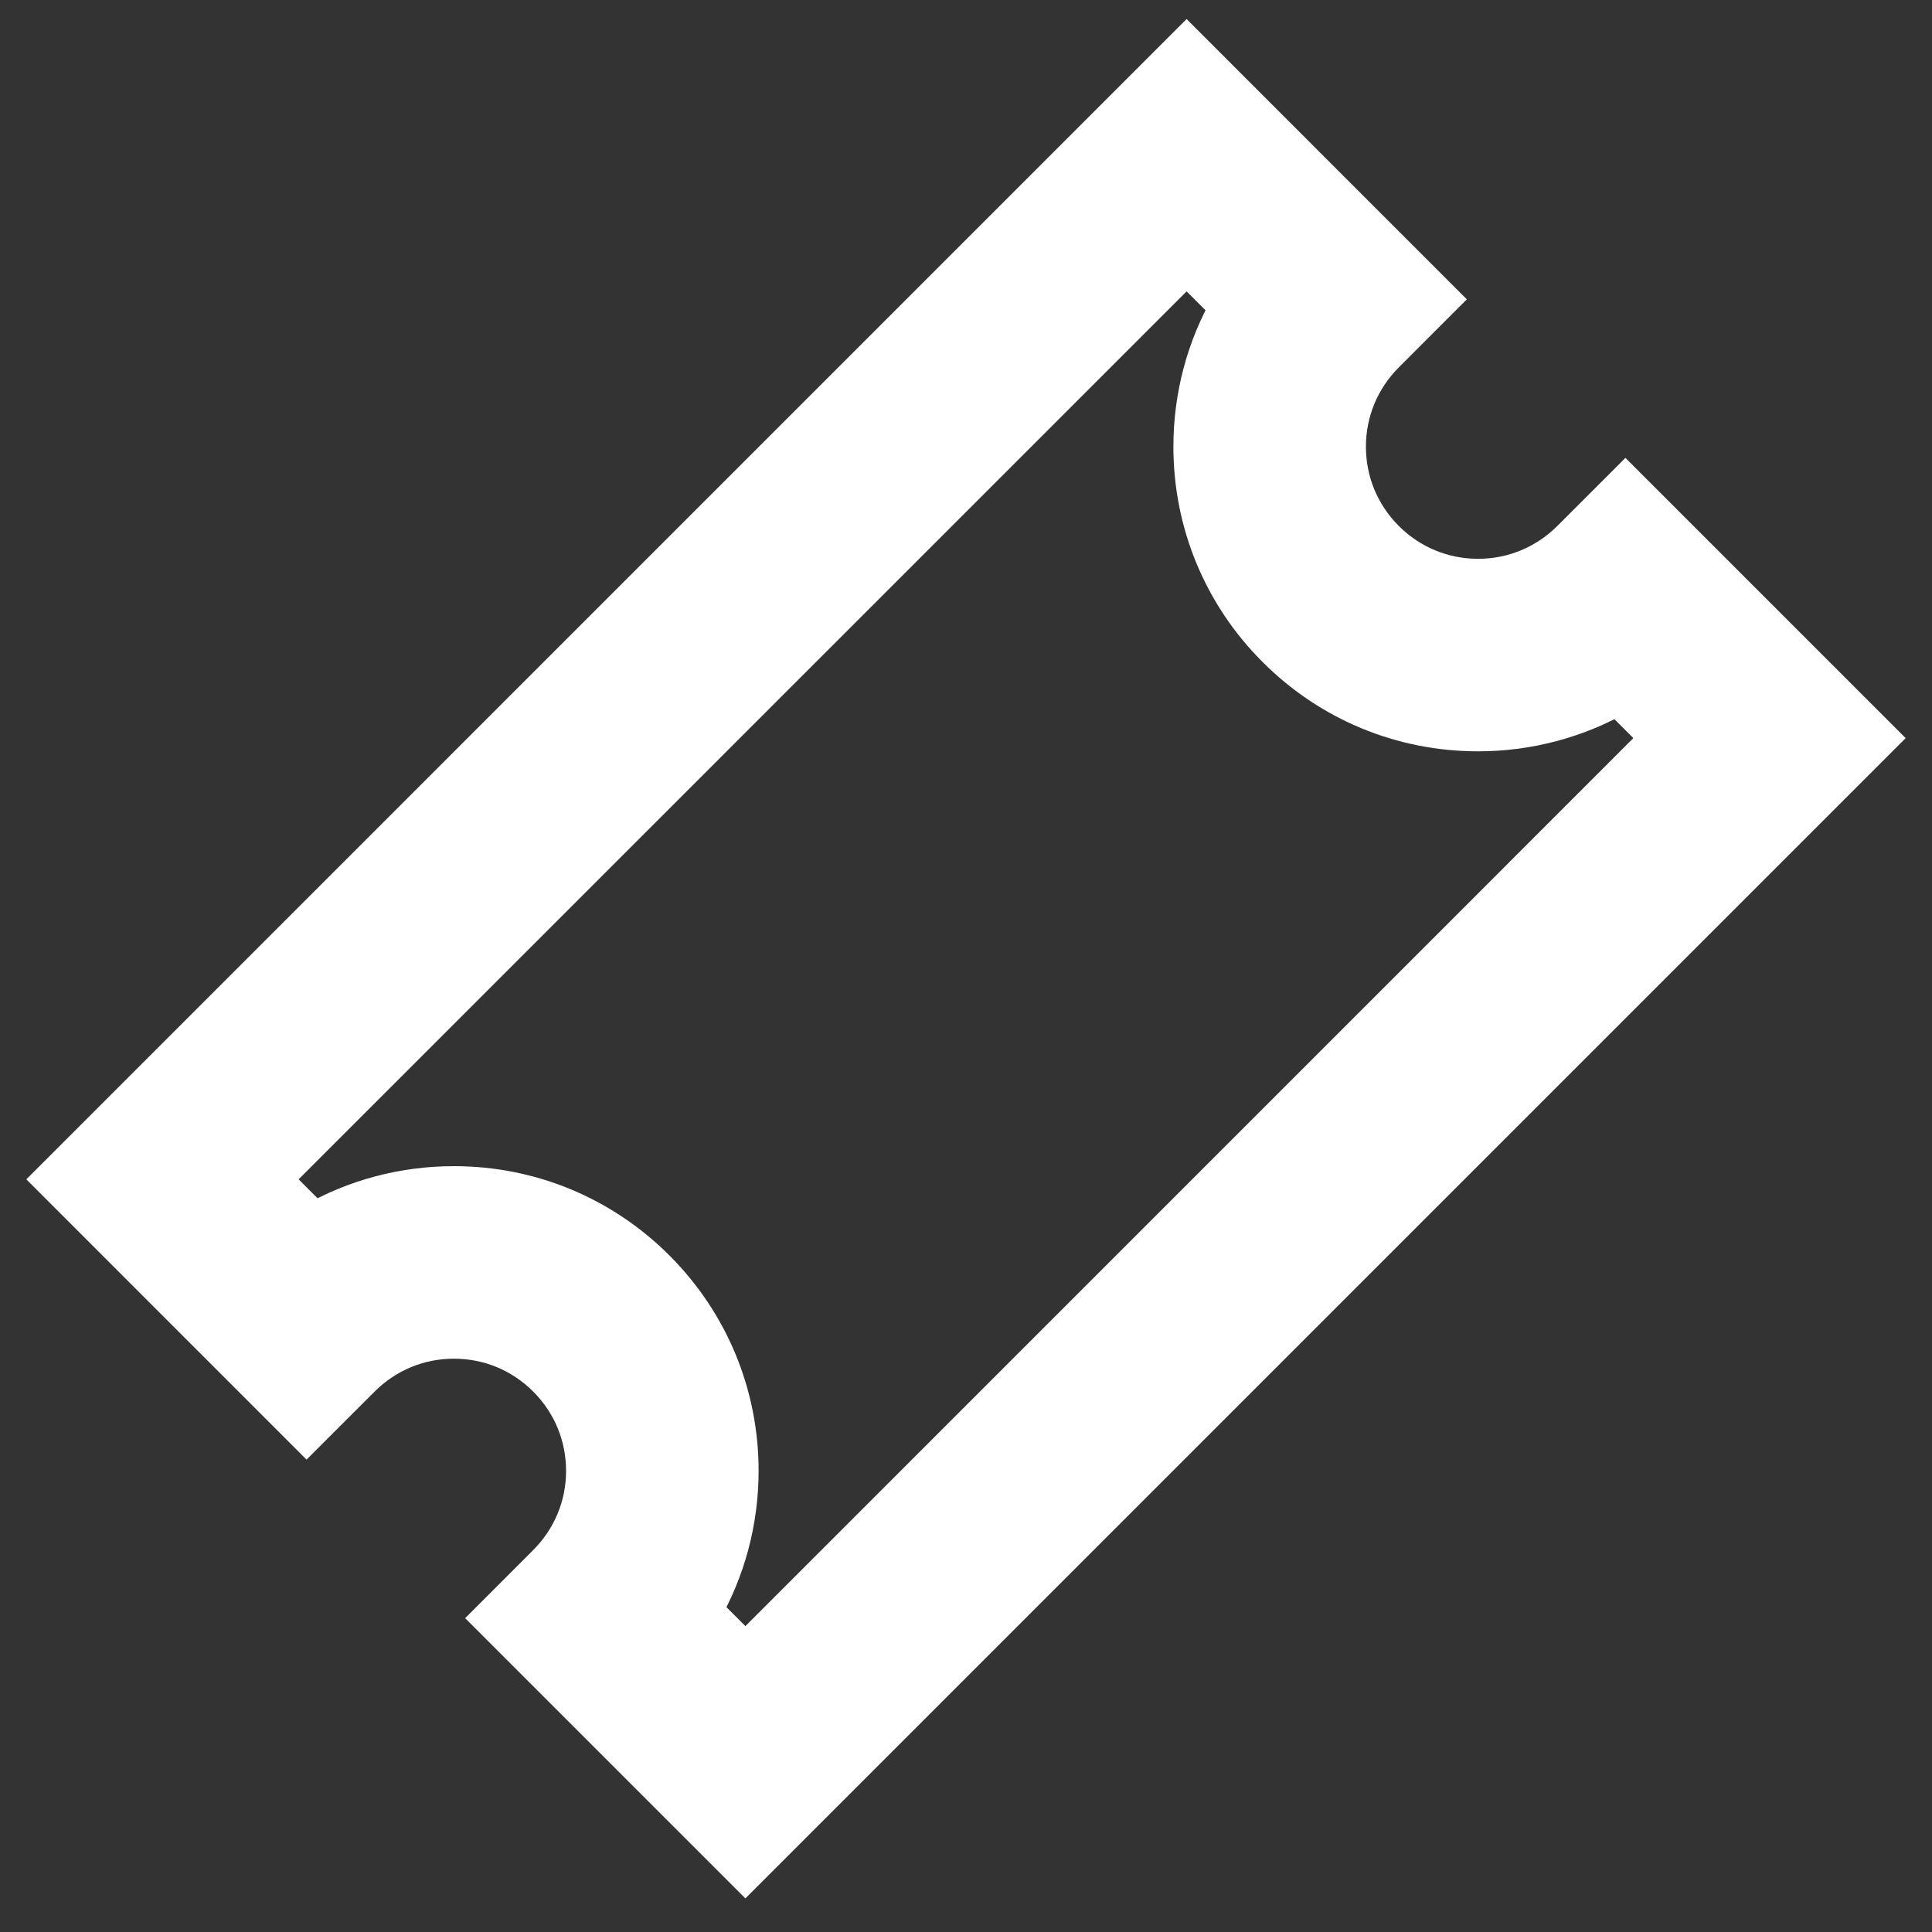
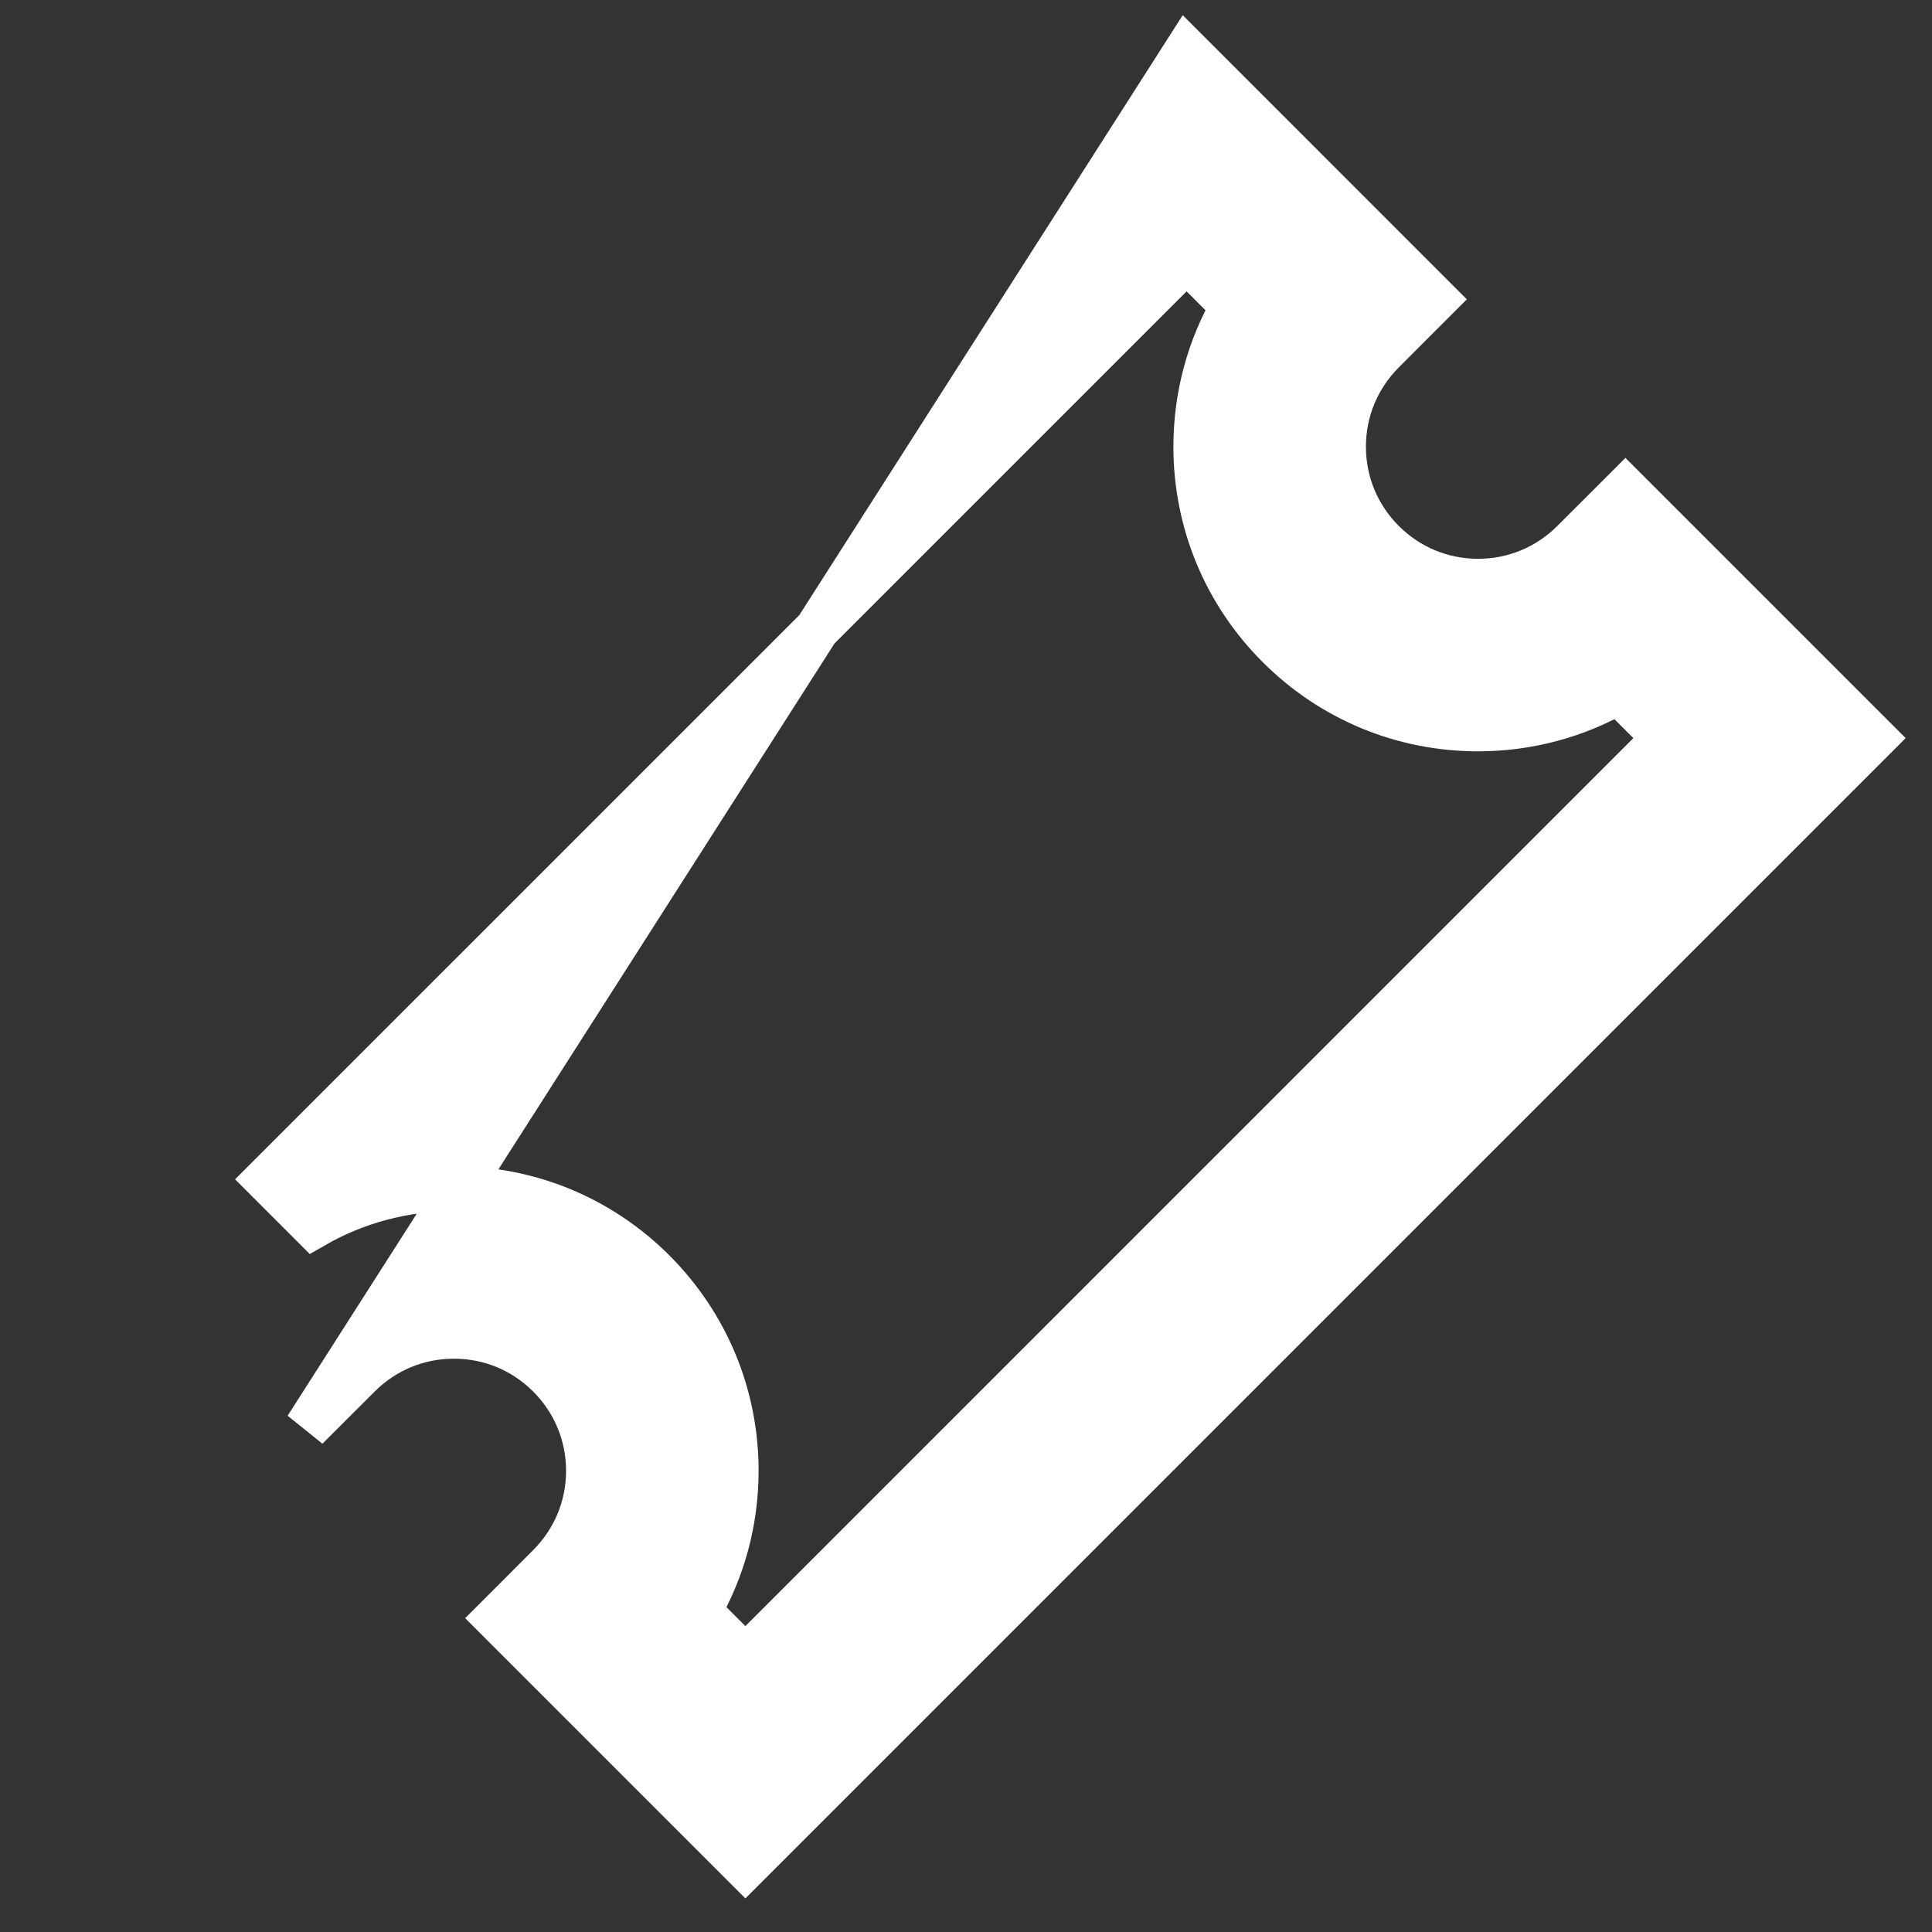
<svg xmlns="http://www.w3.org/2000/svg" width="43" height="43" viewBox="0 0 43 43" fill="none">
  <rect x="0" y="0" width="43" height="43" fill="#333333" stroke="none" />
-   <path d="M31.94 6.662L31.587 7.015L30.779 7.824C30.213 8.39 29.901 9.141 29.901 9.942C29.901 10.743 30.213 11.493 30.779 12.059C31.346 12.626 32.096 12.937 32.898 12.937C33.698 12.937 34.448 12.625 35.015 12.059L35.823 11.252L36.177 10.898L41.707 16.428L16.59 41.545L11.06 36.015L11.413 35.662L12.221 34.853C12.787 34.286 13.099 33.536 13.099 32.735C13.098 31.934 12.787 31.184 12.221 30.618C11.654 30.051 10.904 29.74 10.104 29.74C9.302 29.74 8.552 30.051 7.985 30.618L7.177 31.425L6.823 31.779L1.293 26.248L26.41 1.131L31.94 6.662ZM5.939 26.248L6.977 27.286C7.919 26.743 8.99 26.455 10.104 26.455C11.78 26.455 13.358 27.109 14.544 28.294C15.729 29.48 16.384 31.058 16.384 32.735C16.384 33.848 16.094 34.919 15.552 35.861L16.59 36.899L37.06 16.428L36.023 15.39C35.081 15.932 34.01 16.222 32.897 16.222C31.22 16.222 29.642 15.568 28.456 14.382C27.27 13.197 26.616 11.618 26.616 9.942C26.616 8.828 26.905 7.757 27.447 6.815L26.41 5.778L5.939 26.248Z" fill="white" stroke="white" />
+   <path d="M31.94 6.662L31.587 7.015L30.779 7.824C30.213 8.39 29.901 9.141 29.901 9.942C29.901 10.743 30.213 11.493 30.779 12.059C31.346 12.626 32.096 12.937 32.898 12.937C33.698 12.937 34.448 12.625 35.015 12.059L35.823 11.252L36.177 10.898L41.707 16.428L16.59 41.545L11.06 36.015L11.413 35.662L12.221 34.853C12.787 34.286 13.099 33.536 13.099 32.735C13.098 31.934 12.787 31.184 12.221 30.618C11.654 30.051 10.904 29.74 10.104 29.74C9.302 29.74 8.552 30.051 7.985 30.618L7.177 31.425L6.823 31.779L26.41 1.131L31.94 6.662ZM5.939 26.248L6.977 27.286C7.919 26.743 8.99 26.455 10.104 26.455C11.78 26.455 13.358 27.109 14.544 28.294C15.729 29.48 16.384 31.058 16.384 32.735C16.384 33.848 16.094 34.919 15.552 35.861L16.59 36.899L37.06 16.428L36.023 15.39C35.081 15.932 34.01 16.222 32.897 16.222C31.22 16.222 29.642 15.568 28.456 14.382C27.27 13.197 26.616 11.618 26.616 9.942C26.616 8.828 26.905 7.757 27.447 6.815L26.41 5.778L5.939 26.248Z" fill="white" stroke="white" />
</svg>